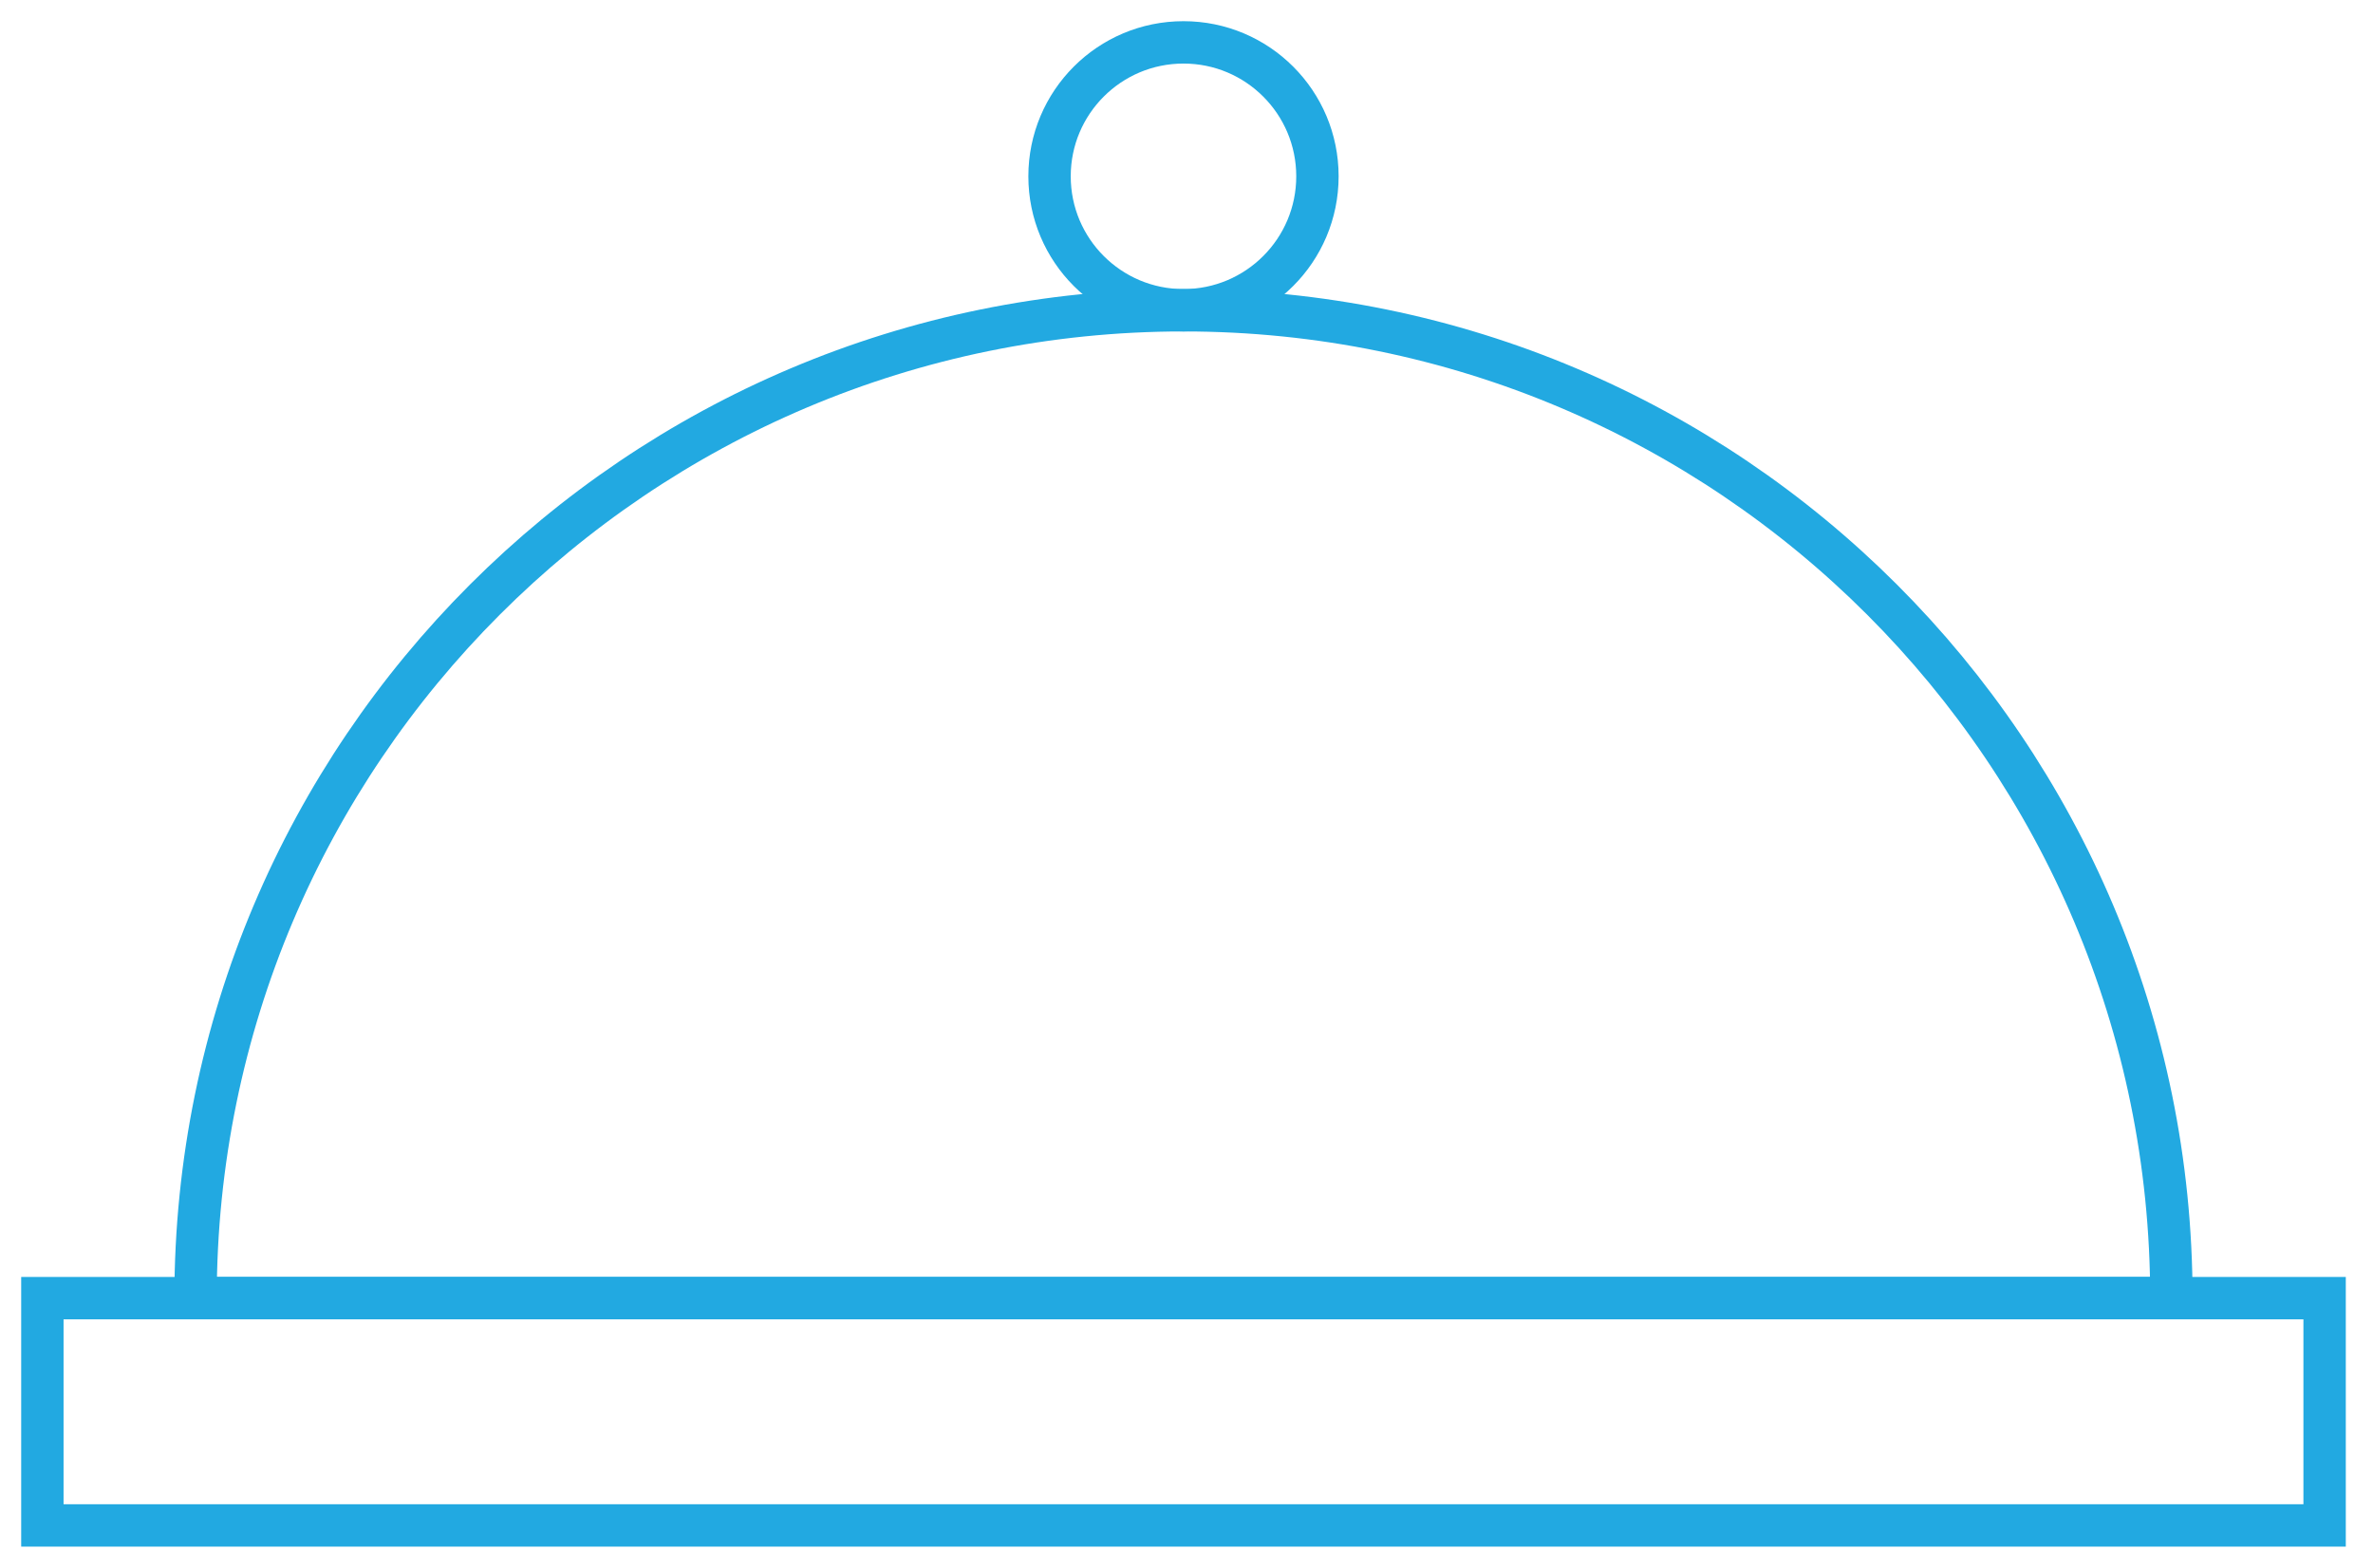
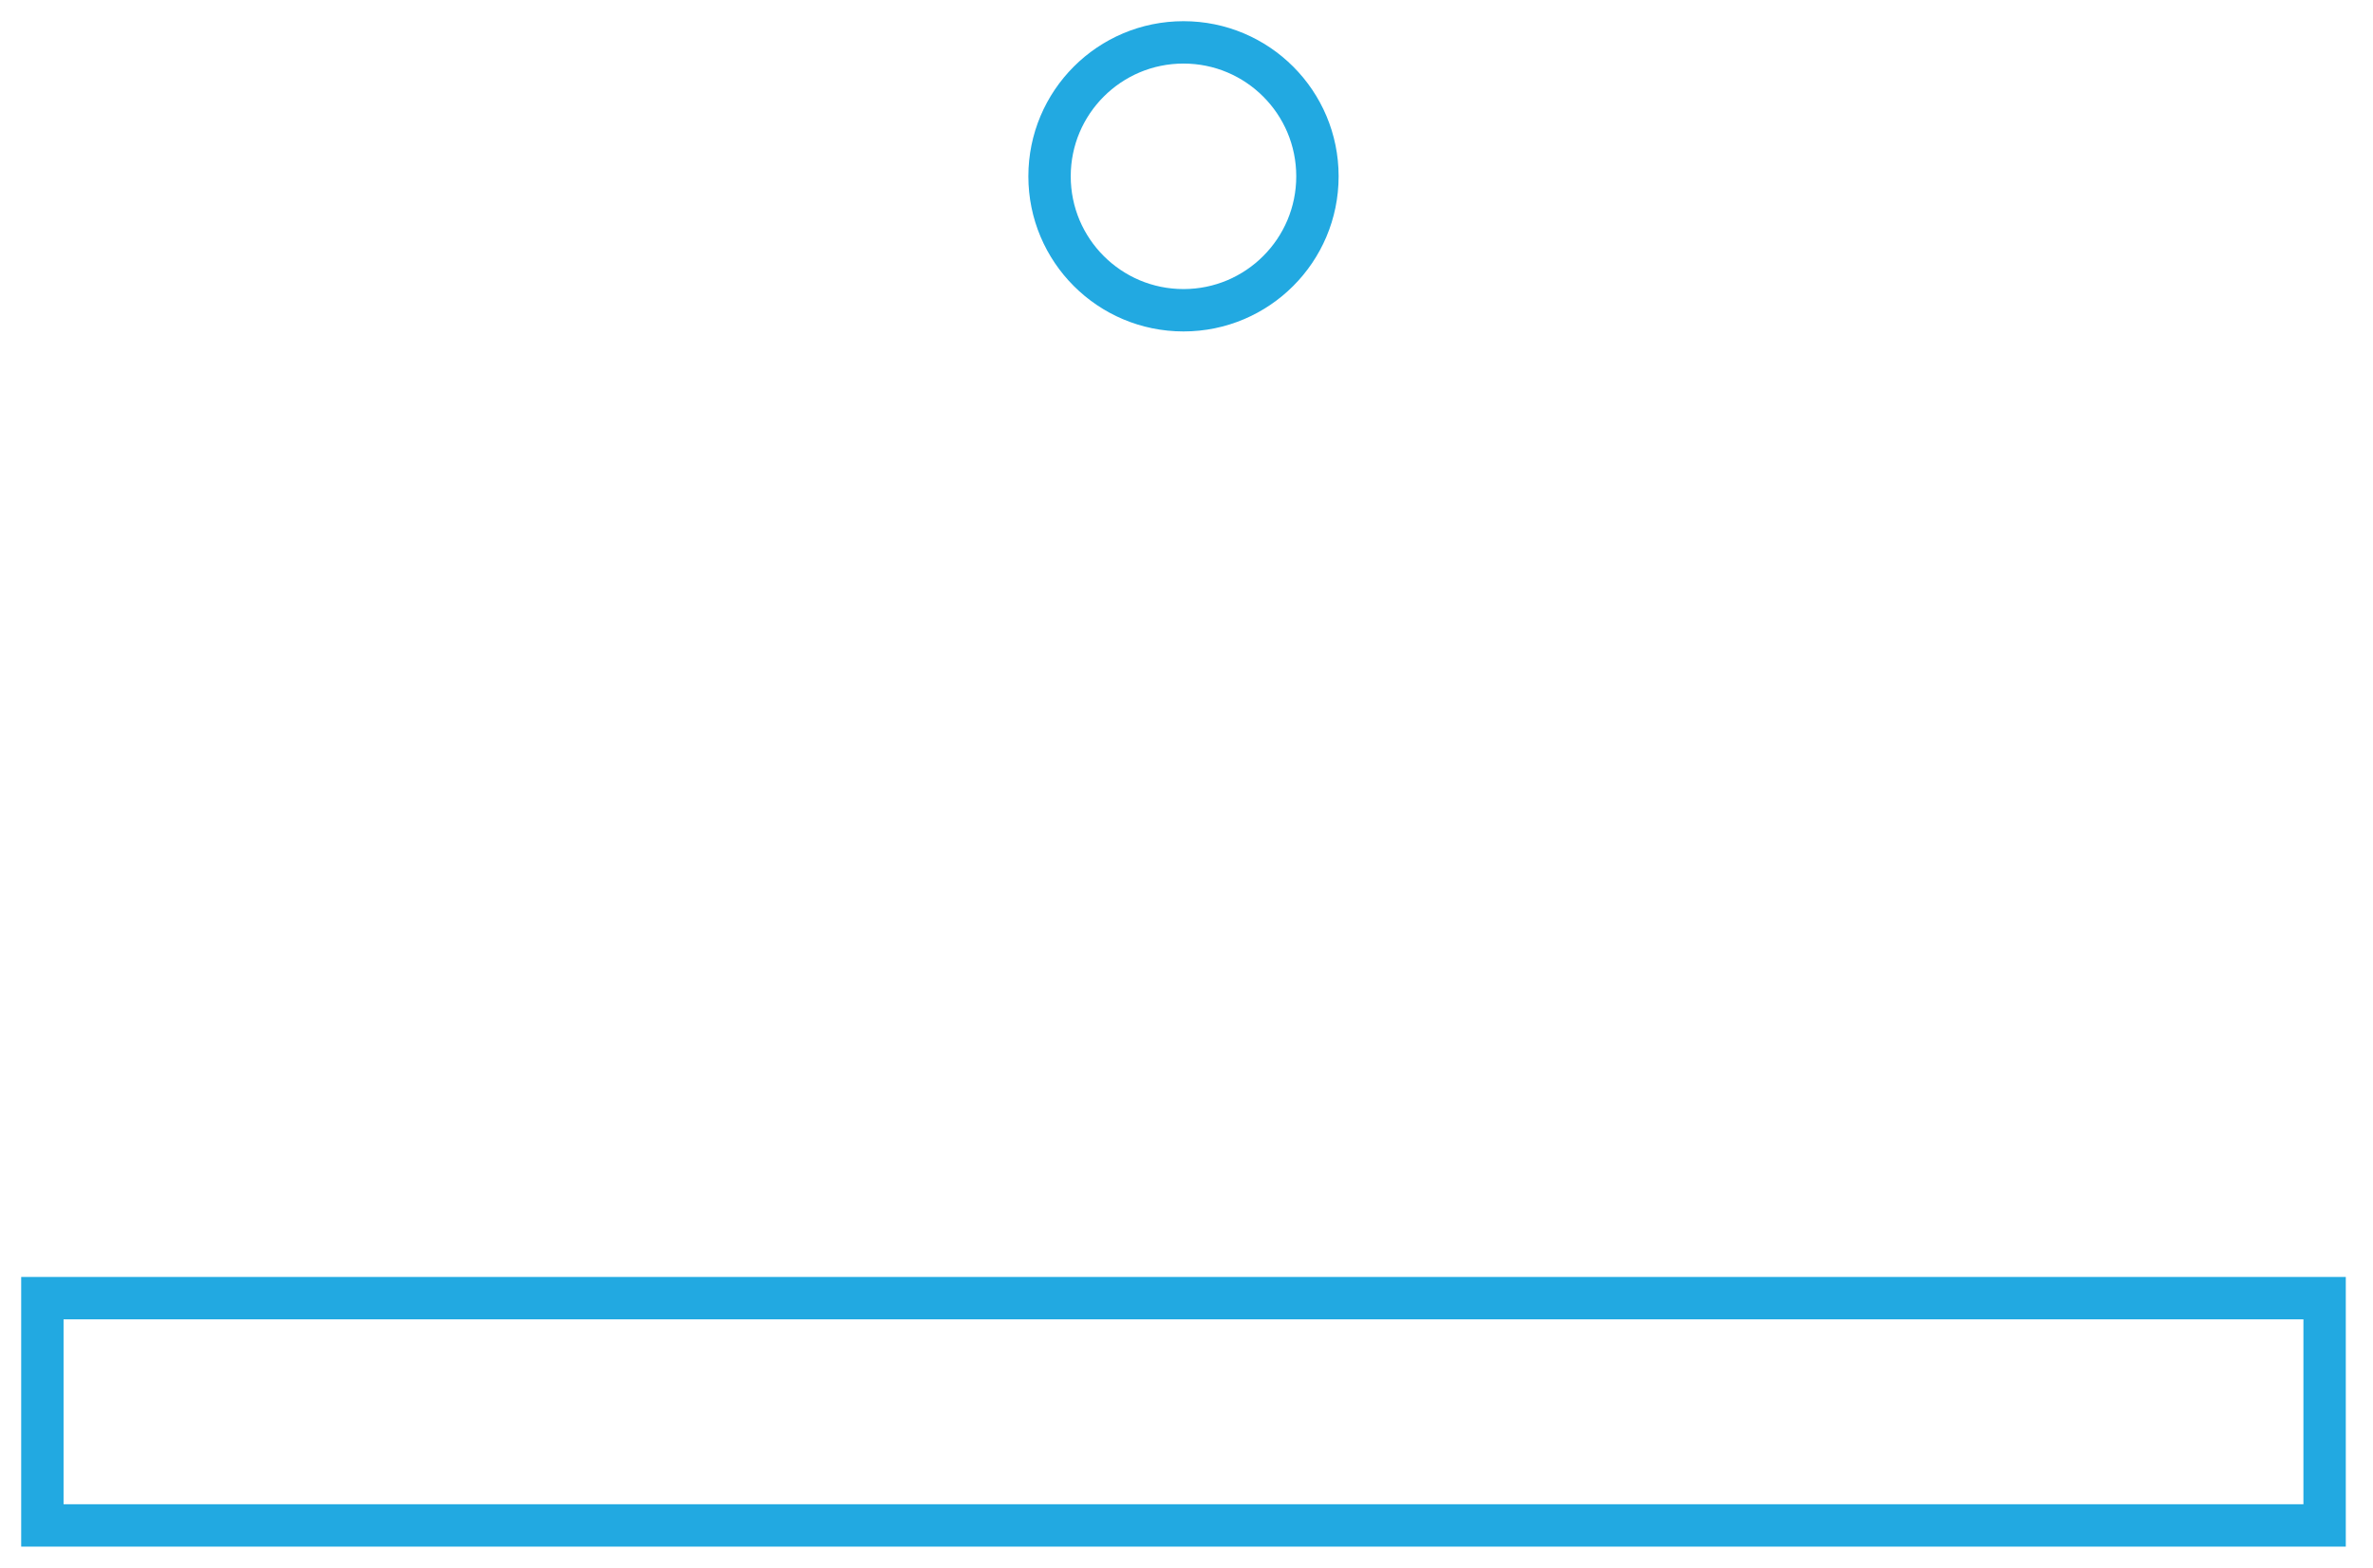
<svg xmlns="http://www.w3.org/2000/svg" width="56px" height="37px" viewBox="0 0 56 37" version="1.1">
  <title>Service icon</title>
  <g id="Page-1" stroke="none" stroke-width="1" fill="none" fill-rule="evenodd">
    <g id="Service-icon" transform="translate(1, 1)" stroke="#22A9E1">
      <polygon id="Stroke-1" points="0 35 53.858 35 53.858 29.636 0 29.636" />
-       <path d="M3.615,29.636 C3.615,16.76 14.053,6.322 26.929,6.322 C39.804,6.322 50.242,16.76 50.242,29.636 L3.615,29.636 Z" id="Stroke-3" />
      <path d="M30.09,3.161 C30.09,4.907 28.675,6.322 26.929,6.322 C25.183,6.322 23.768,4.907 23.768,3.161 C23.768,1.415 25.183,0 26.929,0 C28.675,0 30.09,1.415 30.09,3.161 Z" id="Stroke-4" />
    </g>
  </g>
</svg>